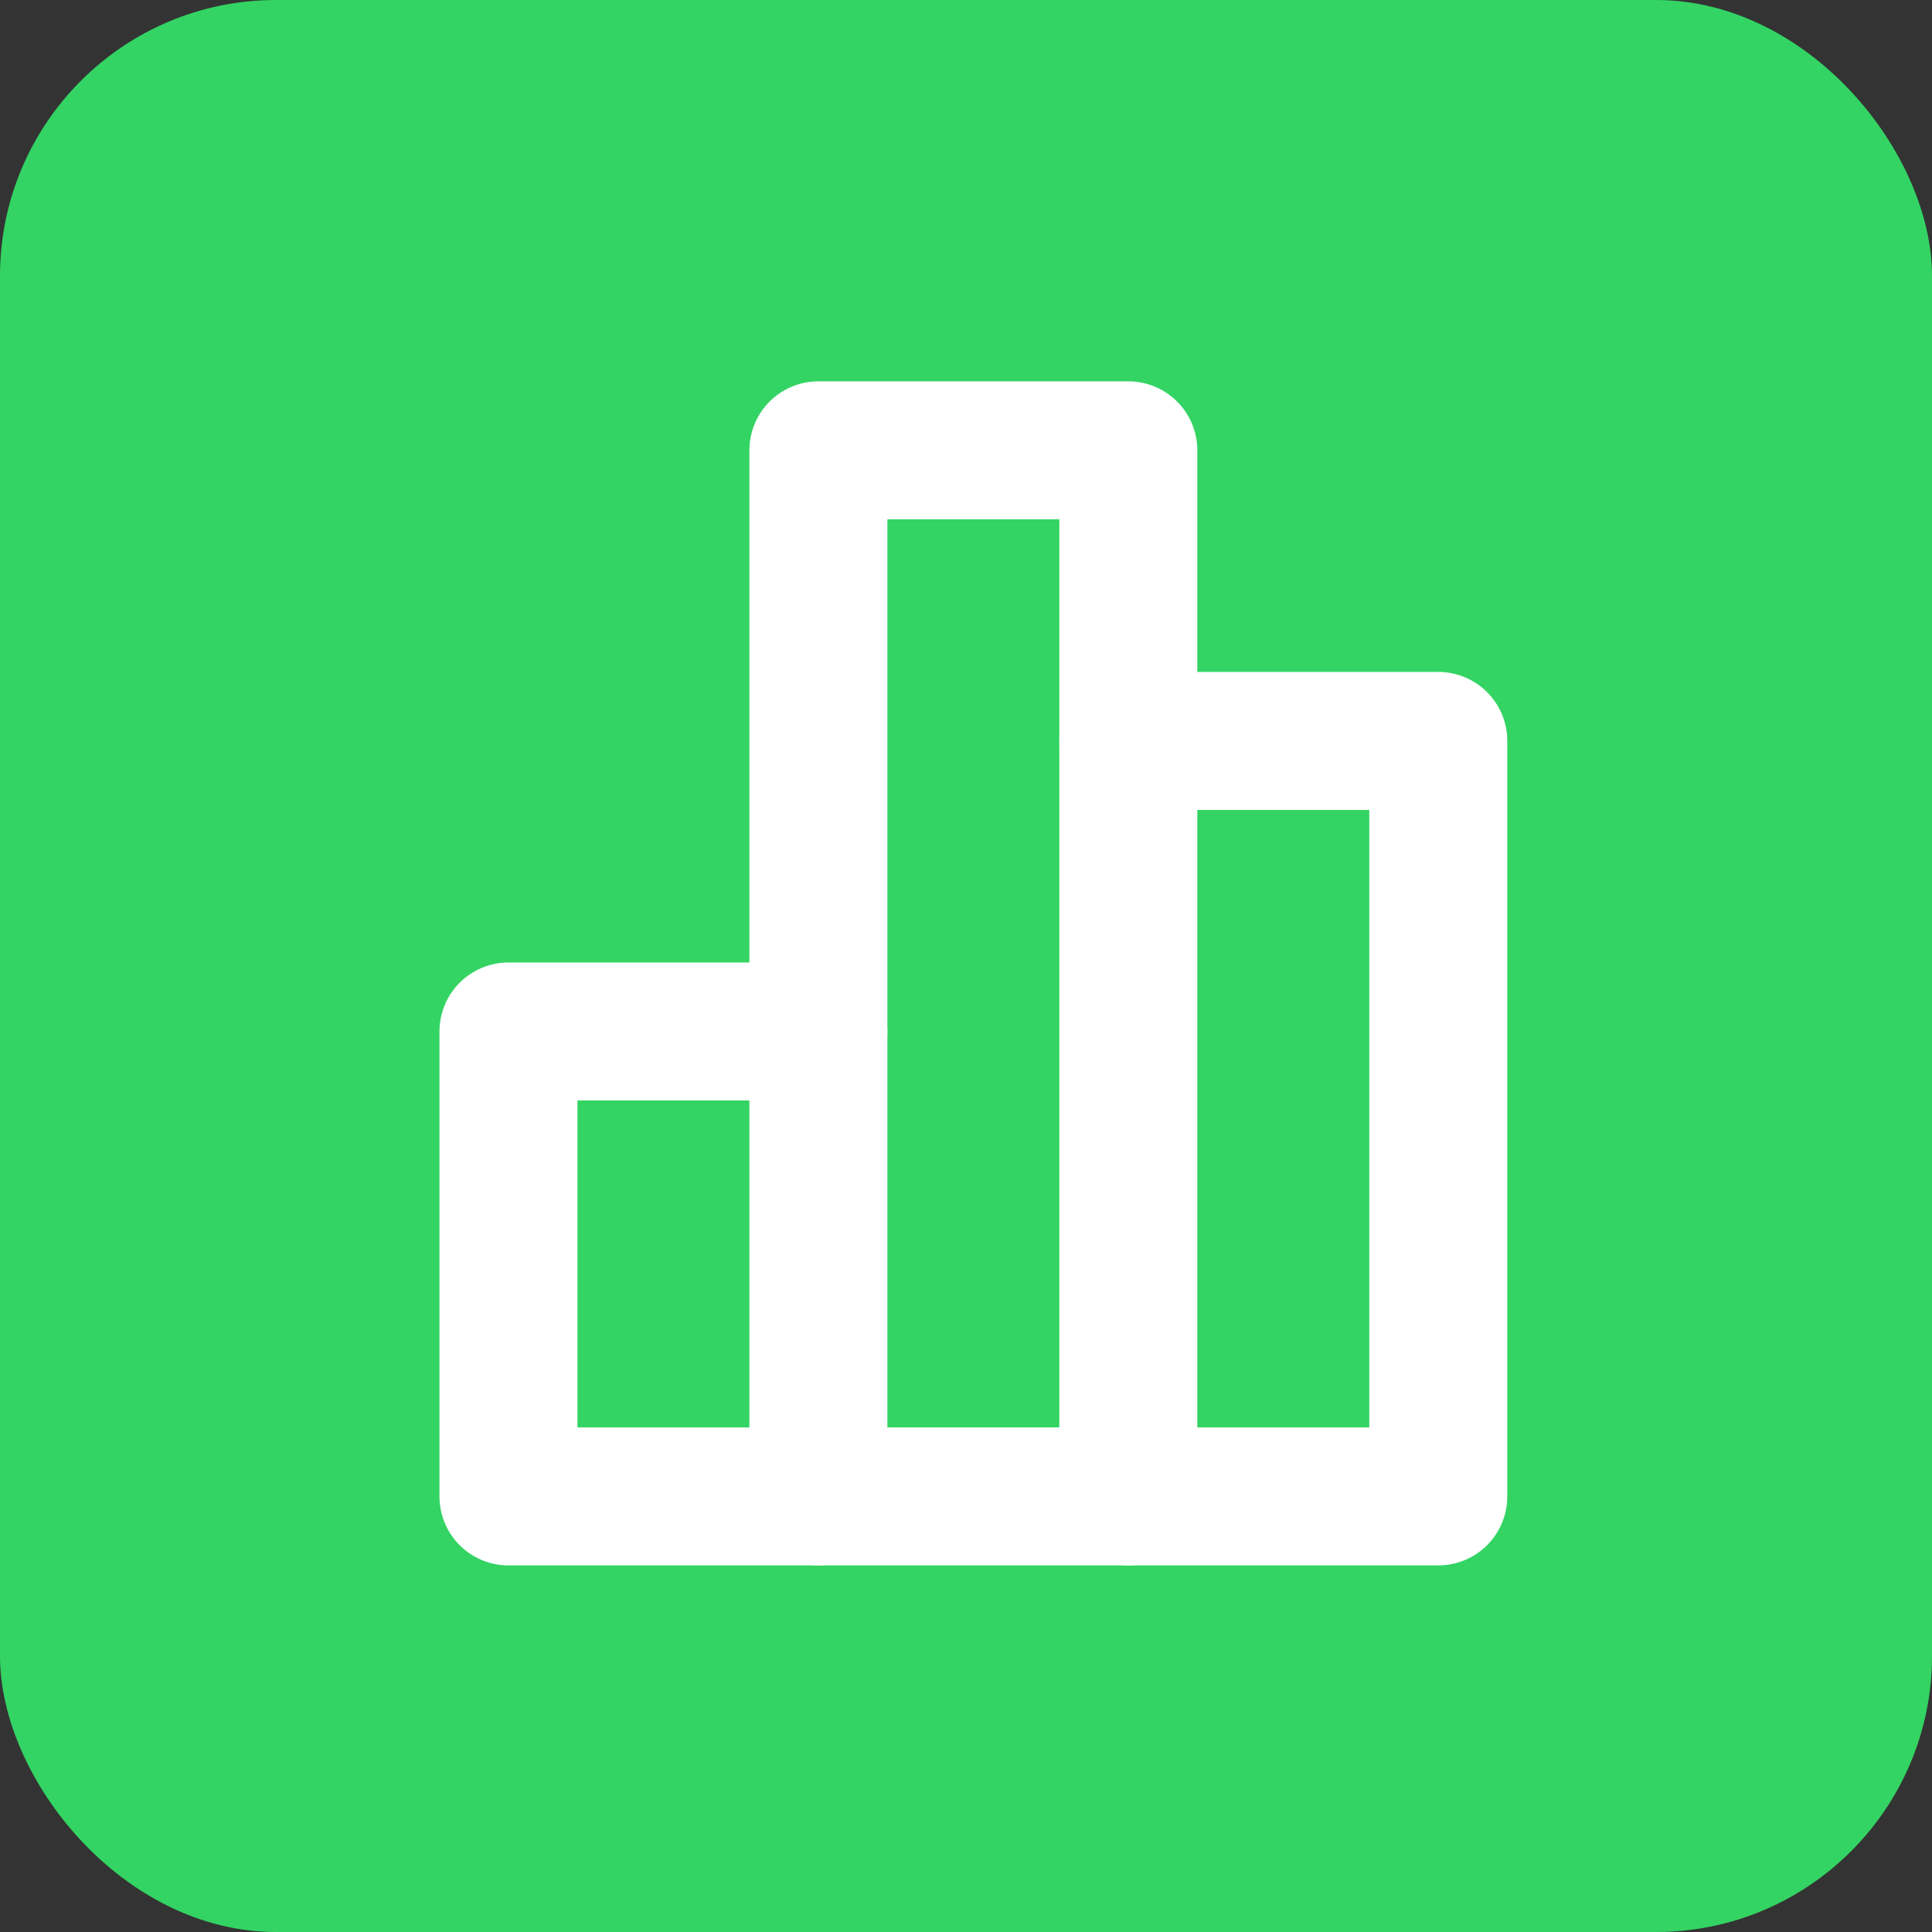
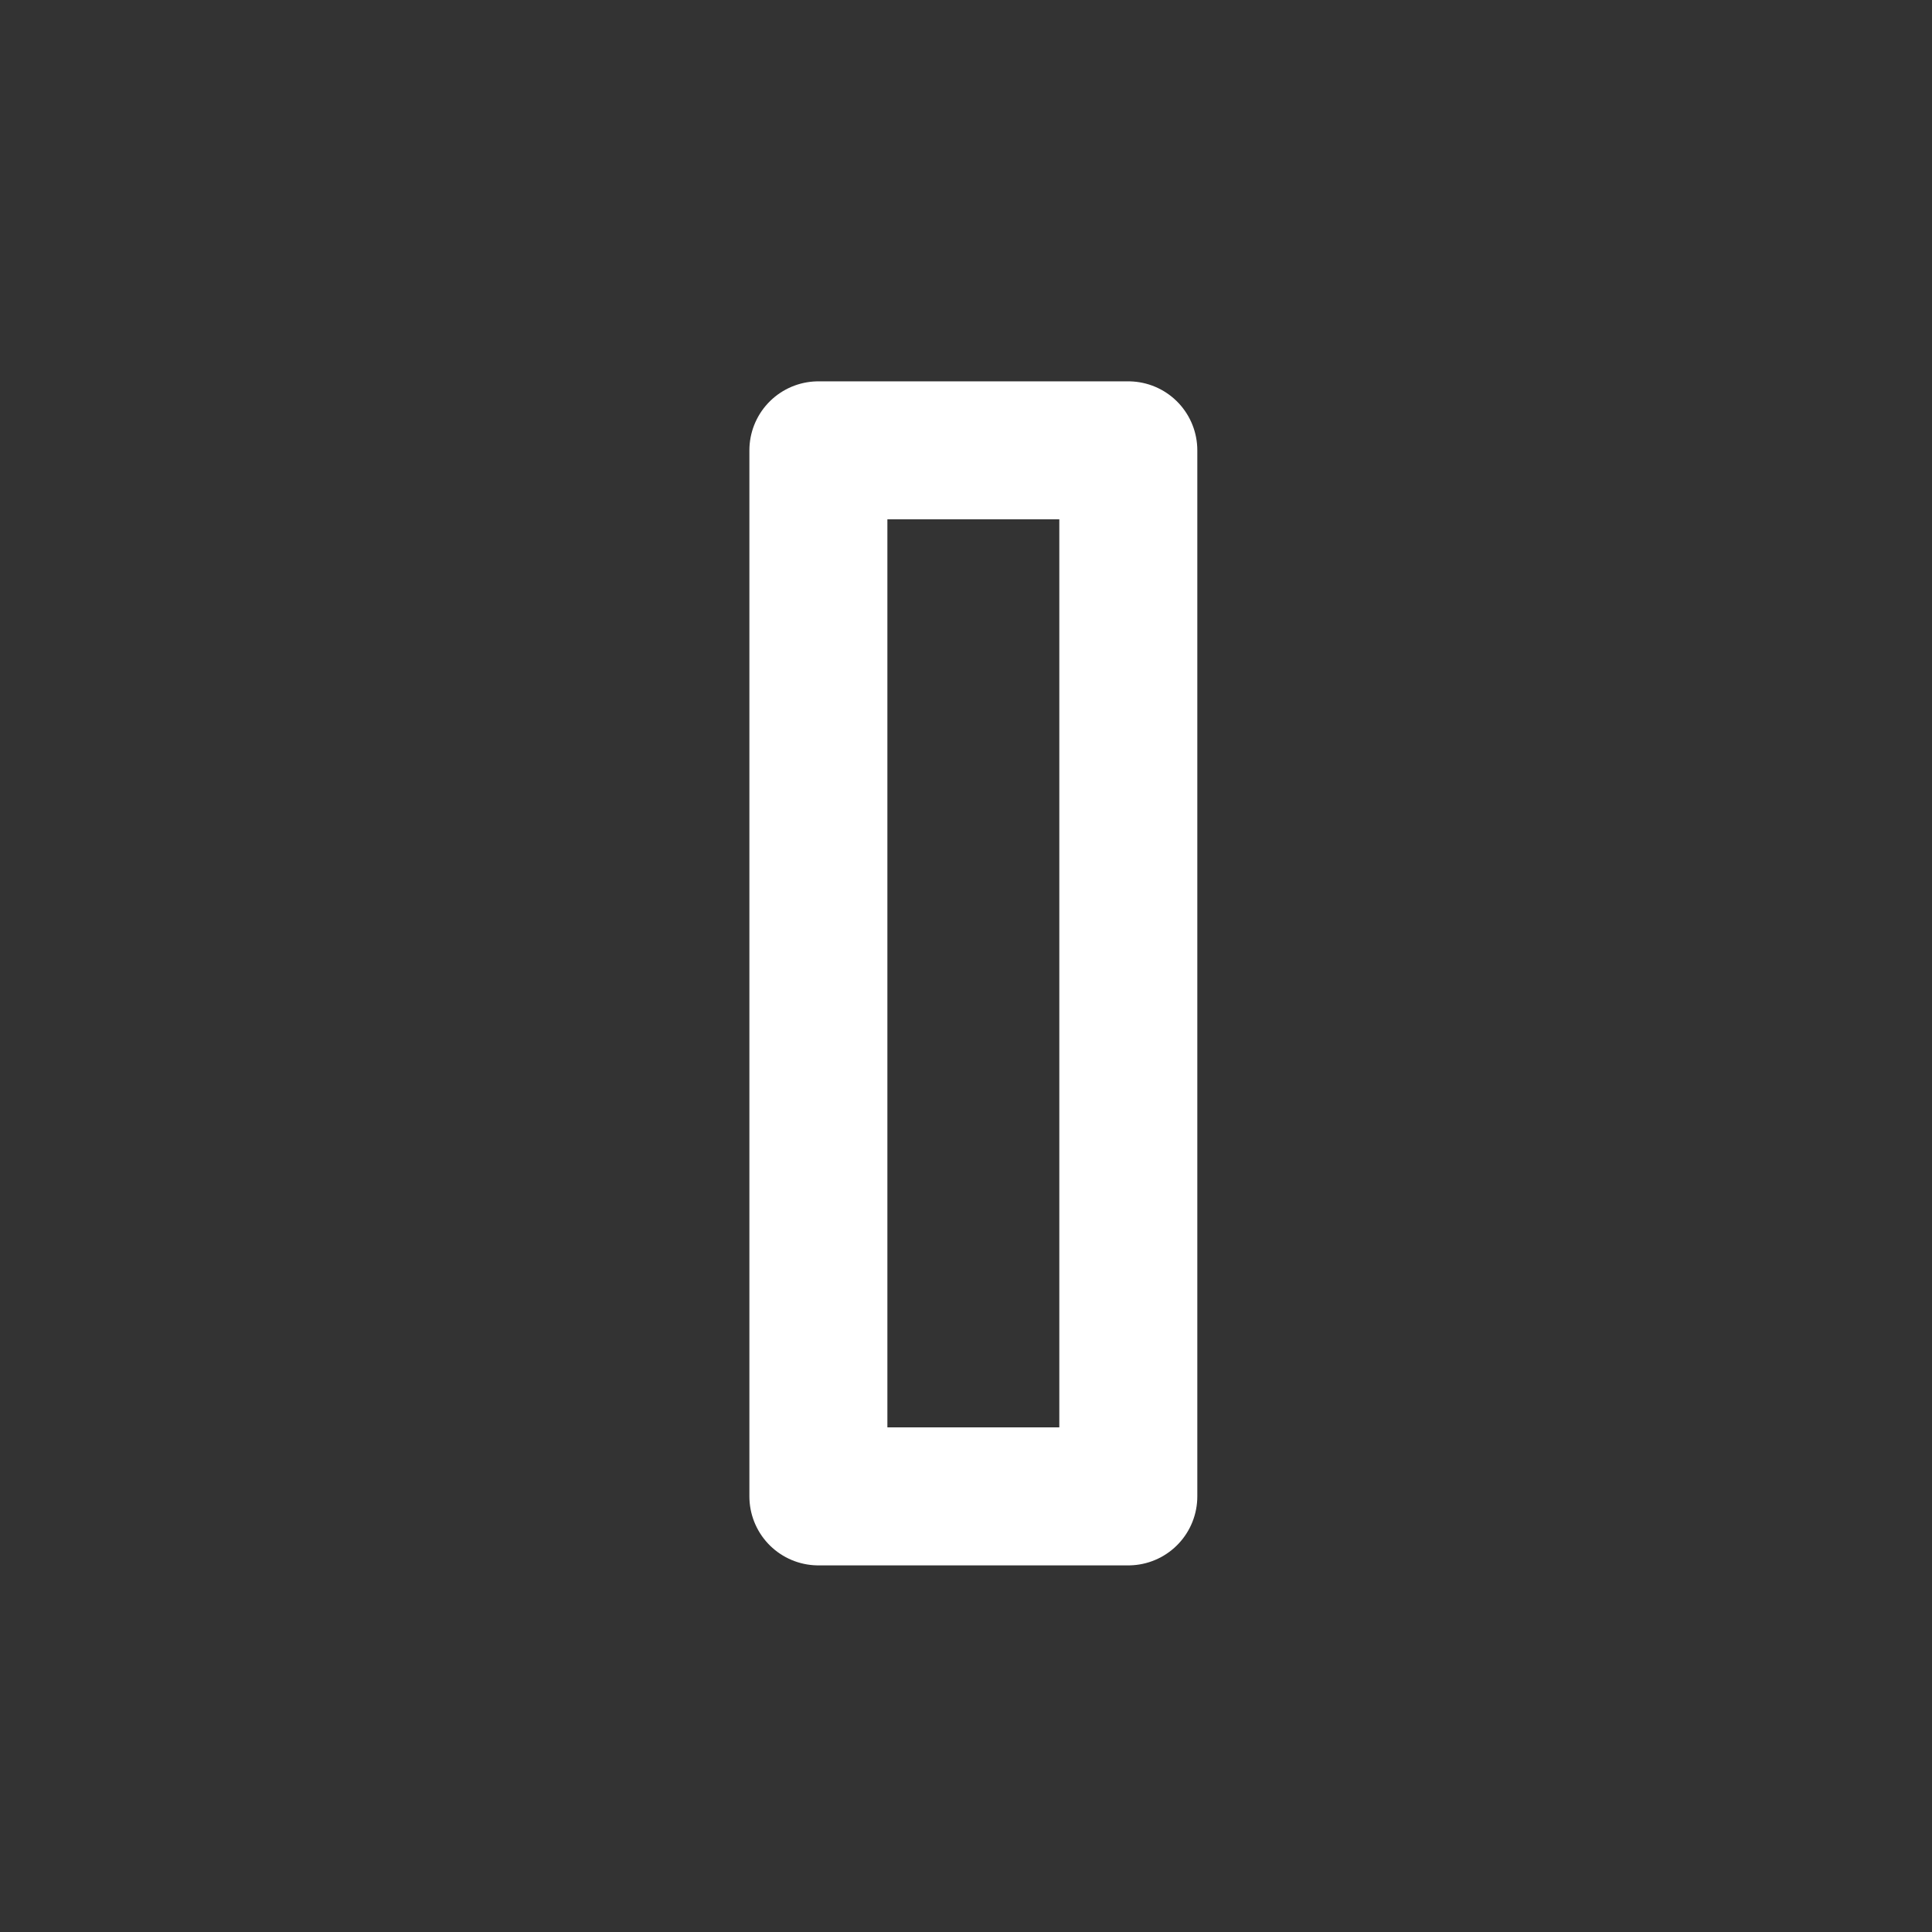
<svg xmlns="http://www.w3.org/2000/svg" width="84" height="84" viewBox="0 0 84 84">
  <rect x="0" y="0" width="84" height="84" fill="#333333" stroke="none" />
  <g id="Gruppe_156787" data-name="Gruppe 156787" transform="translate(-5643 -724)">
-     <rect id="Rechteck_151569" data-name="Rechteck 151569" width="84" height="84" rx="12" transform="translate(5643 724)" fill="#33d463" />
    <g id="Business_Chart" data-name="Business, Chart" transform="translate(5655 736)">
-       <path id="Pfad_60250" data-name="Pfad 60250" d="M0,0H60.641V60.641H0Z" fill="none" />
-       <path id="Pfad_60251" data-name="Pfad 60251" d="M17.475,33.214H4V13H17.475" transform="translate(6.107 19.847)" fill="none" stroke="#fff" stroke-linecap="round" stroke-linejoin="round" stroke-width="6" />
      <path id="Pfad_60252" data-name="Pfad 60252" d="M9.333,3H22.808V48.48H9.333Z" transform="translate(14.249 4.58)" fill="none" stroke="#fff" stroke-linecap="round" stroke-linejoin="round" stroke-width="6" />
-       <path id="Pfad_60253" data-name="Pfad 60253" d="M14.667,8H28.142V40.847H14.667" transform="translate(22.392 12.214)" fill="none" stroke="#fff" stroke-linecap="round" stroke-linejoin="round" stroke-width="6" />
    </g>
  </g>
</svg>